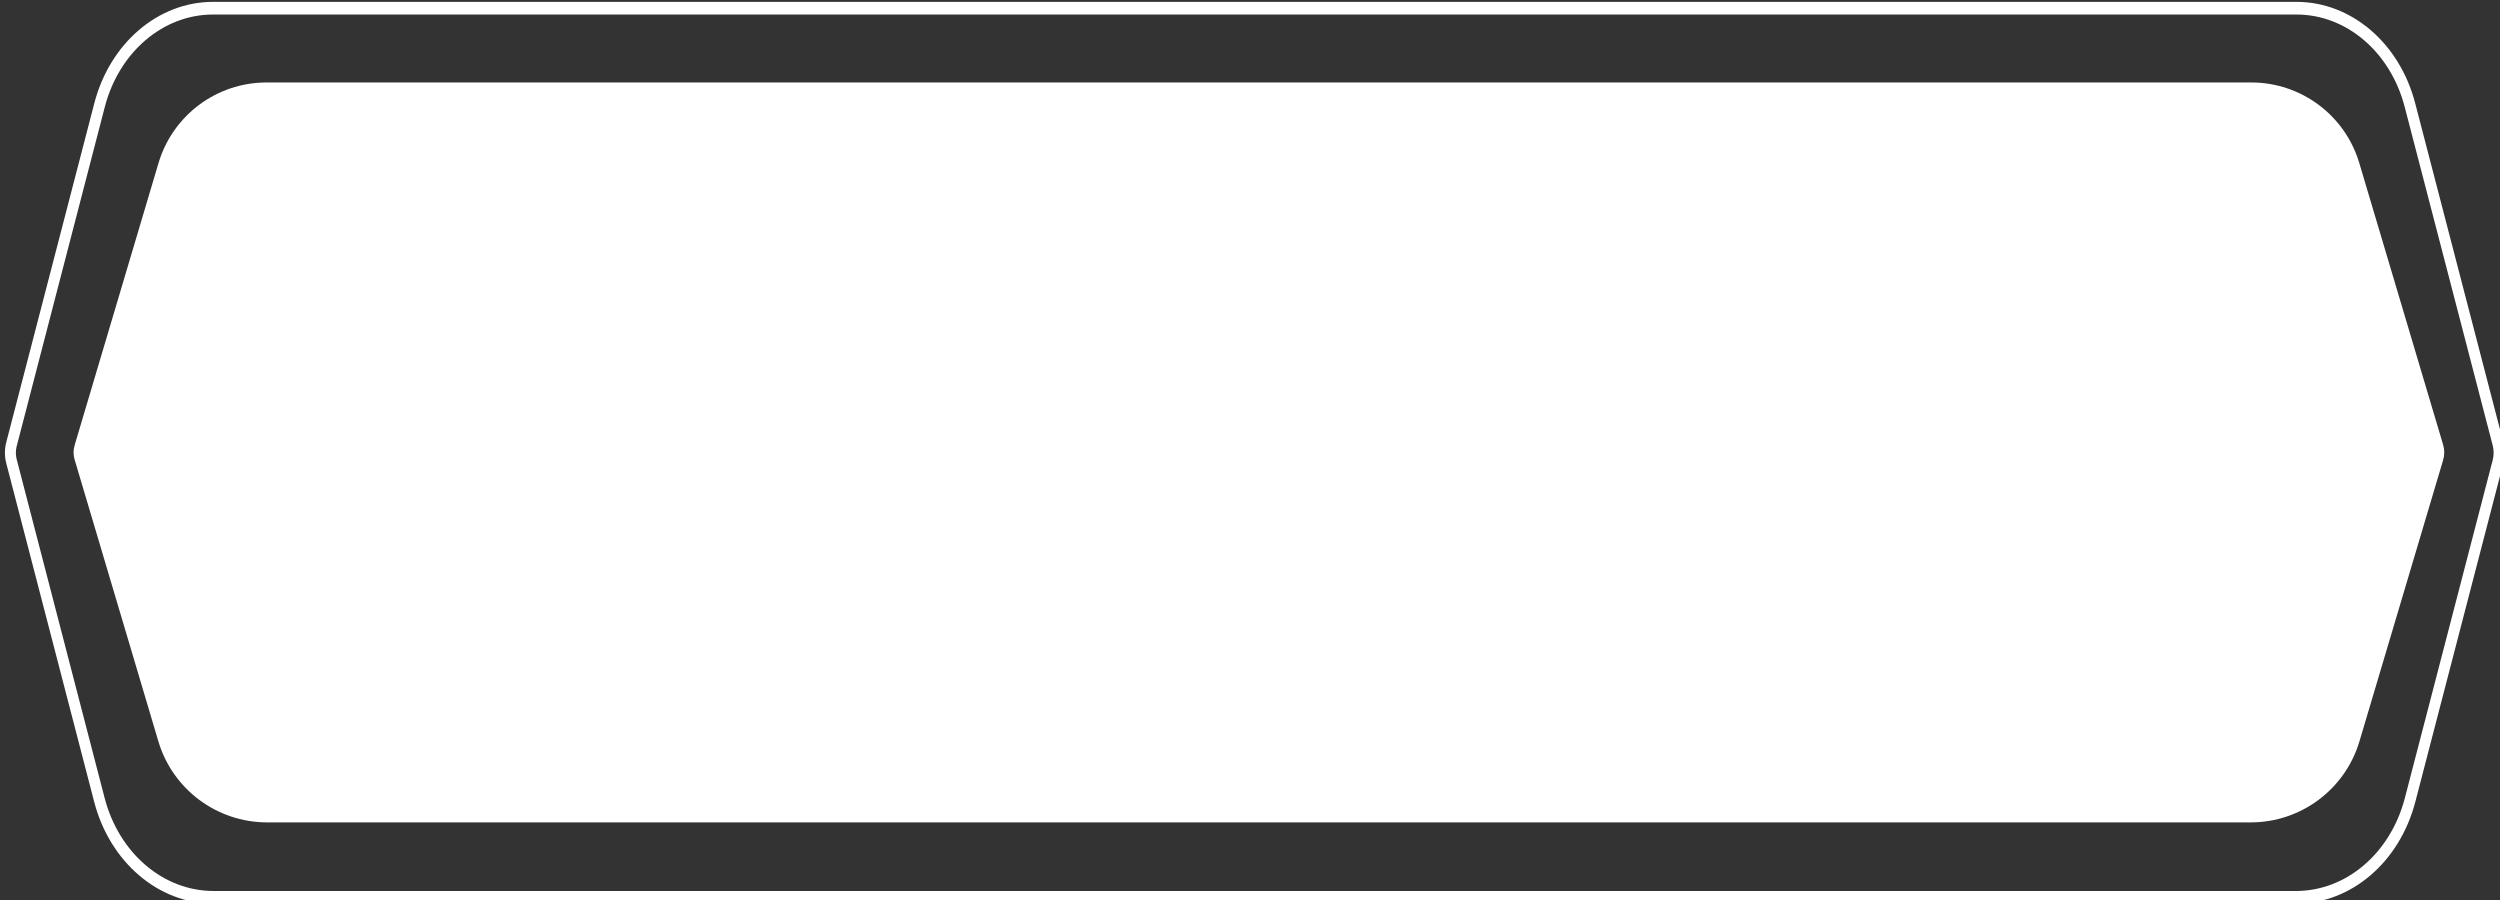
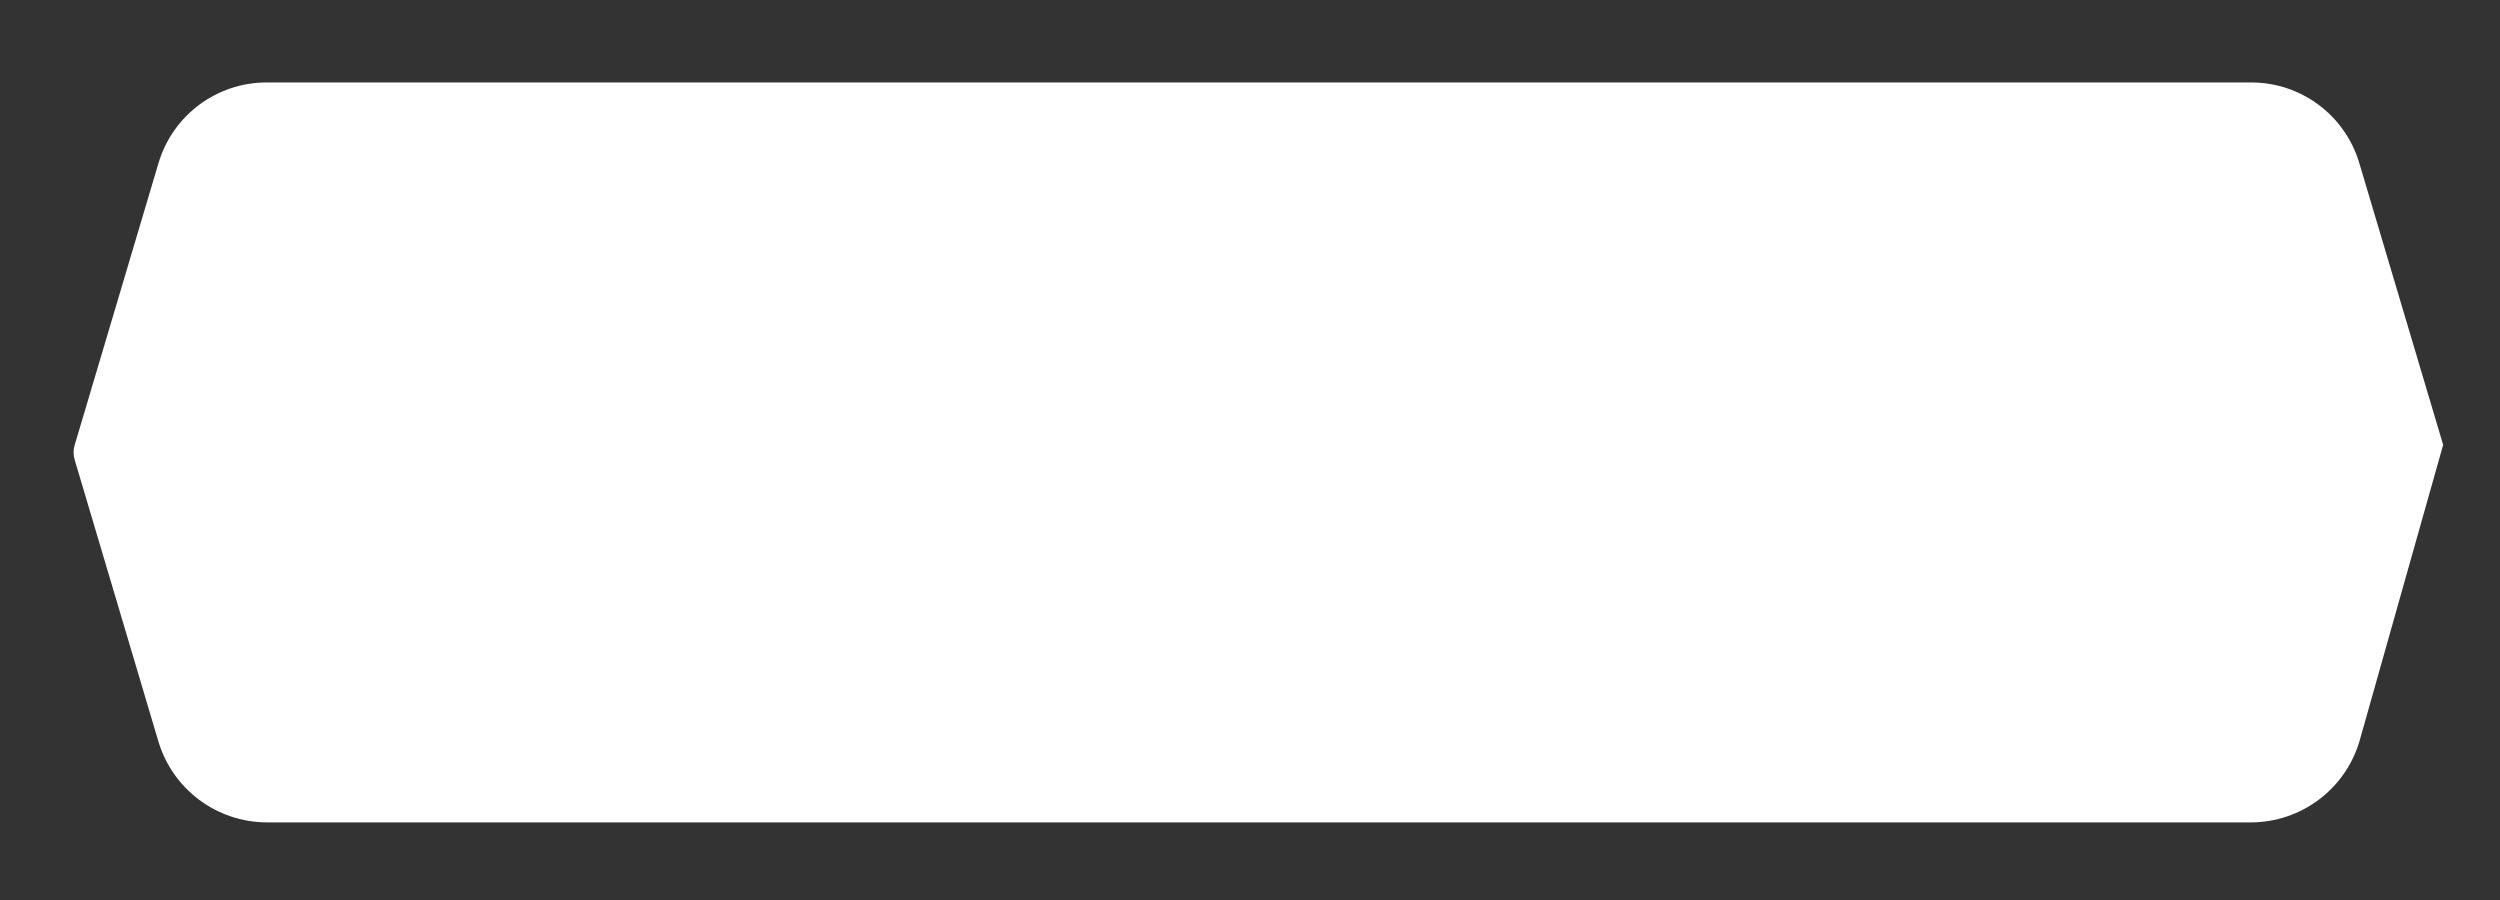
<svg xmlns="http://www.w3.org/2000/svg" width="100%" height="100%" viewBox="0 0 211 76" version="1.1" xml:space="preserve" style="fill-rule:evenodd;clip-rule:evenodd;stroke-linecap:round;stroke-linejoin:round;stroke-miterlimit:1.5;">
  <rect x="0" y="0" width="211" height="76" fill="#333333" stroke="none" />
  <g transform="matrix(1,0,0,1,-2574.18,-405.143)">
    <g transform="matrix(1,0,0,1,2148.52,0)">
      <g transform="matrix(0.723,0,0,0.729,-1348.89,126.9)">
-         <path d="M2717.16,476.89L2485.61,476.89C2479.75,476.89 2474.58,473.069 2472.91,467.497L2463.15,434.932C2462.97,434.361 2462.97,433.753 2463.15,433.183L2472.93,400.556C2474.59,395.02 2479.72,391.225 2485.54,391.225L2717.23,391.225C2723.05,391.225 2728.18,395.02 2729.84,400.556L2739.63,433.183C2739.8,433.753 2739.8,434.361 2739.63,434.932L2729.86,467.497C2728.19,473.069 2723.03,476.89 2717.16,476.89Z" style="fill:white;" />
+         <path d="M2717.16,476.89L2485.61,476.89C2479.75,476.89 2474.58,473.069 2472.91,467.497L2463.15,434.932C2462.97,434.361 2462.97,433.753 2463.15,433.183L2472.93,400.556C2474.59,395.02 2479.72,391.225 2485.54,391.225L2717.23,391.225C2723.05,391.225 2728.18,395.02 2729.84,400.556L2739.63,433.183L2729.86,467.497C2728.19,473.069 2723.03,476.89 2717.16,476.89Z" style="fill:white;" />
      </g>
      <g transform="matrix(0.759,0,0,0.876,-1442.89,63.122)">
-         <path d="M2717.16,476.89L2485.61,476.89C2479.75,476.89 2474.58,473.069 2472.91,467.497L2463.15,434.932C2462.97,434.361 2462.97,433.753 2463.15,433.183L2472.93,400.556C2474.59,395.02 2479.72,391.225 2485.54,391.225L2717.23,391.225C2723.05,391.225 2728.18,395.02 2729.84,400.556L2739.63,433.183C2739.8,433.753 2739.8,434.361 2739.63,434.932L2729.86,467.497C2728.19,473.069 2723.03,476.89 2717.16,476.89Z" style="fill:none;stroke:white;stroke-width:1.22px;" />
-       </g>
+         </g>
    </g>
  </g>
</svg>